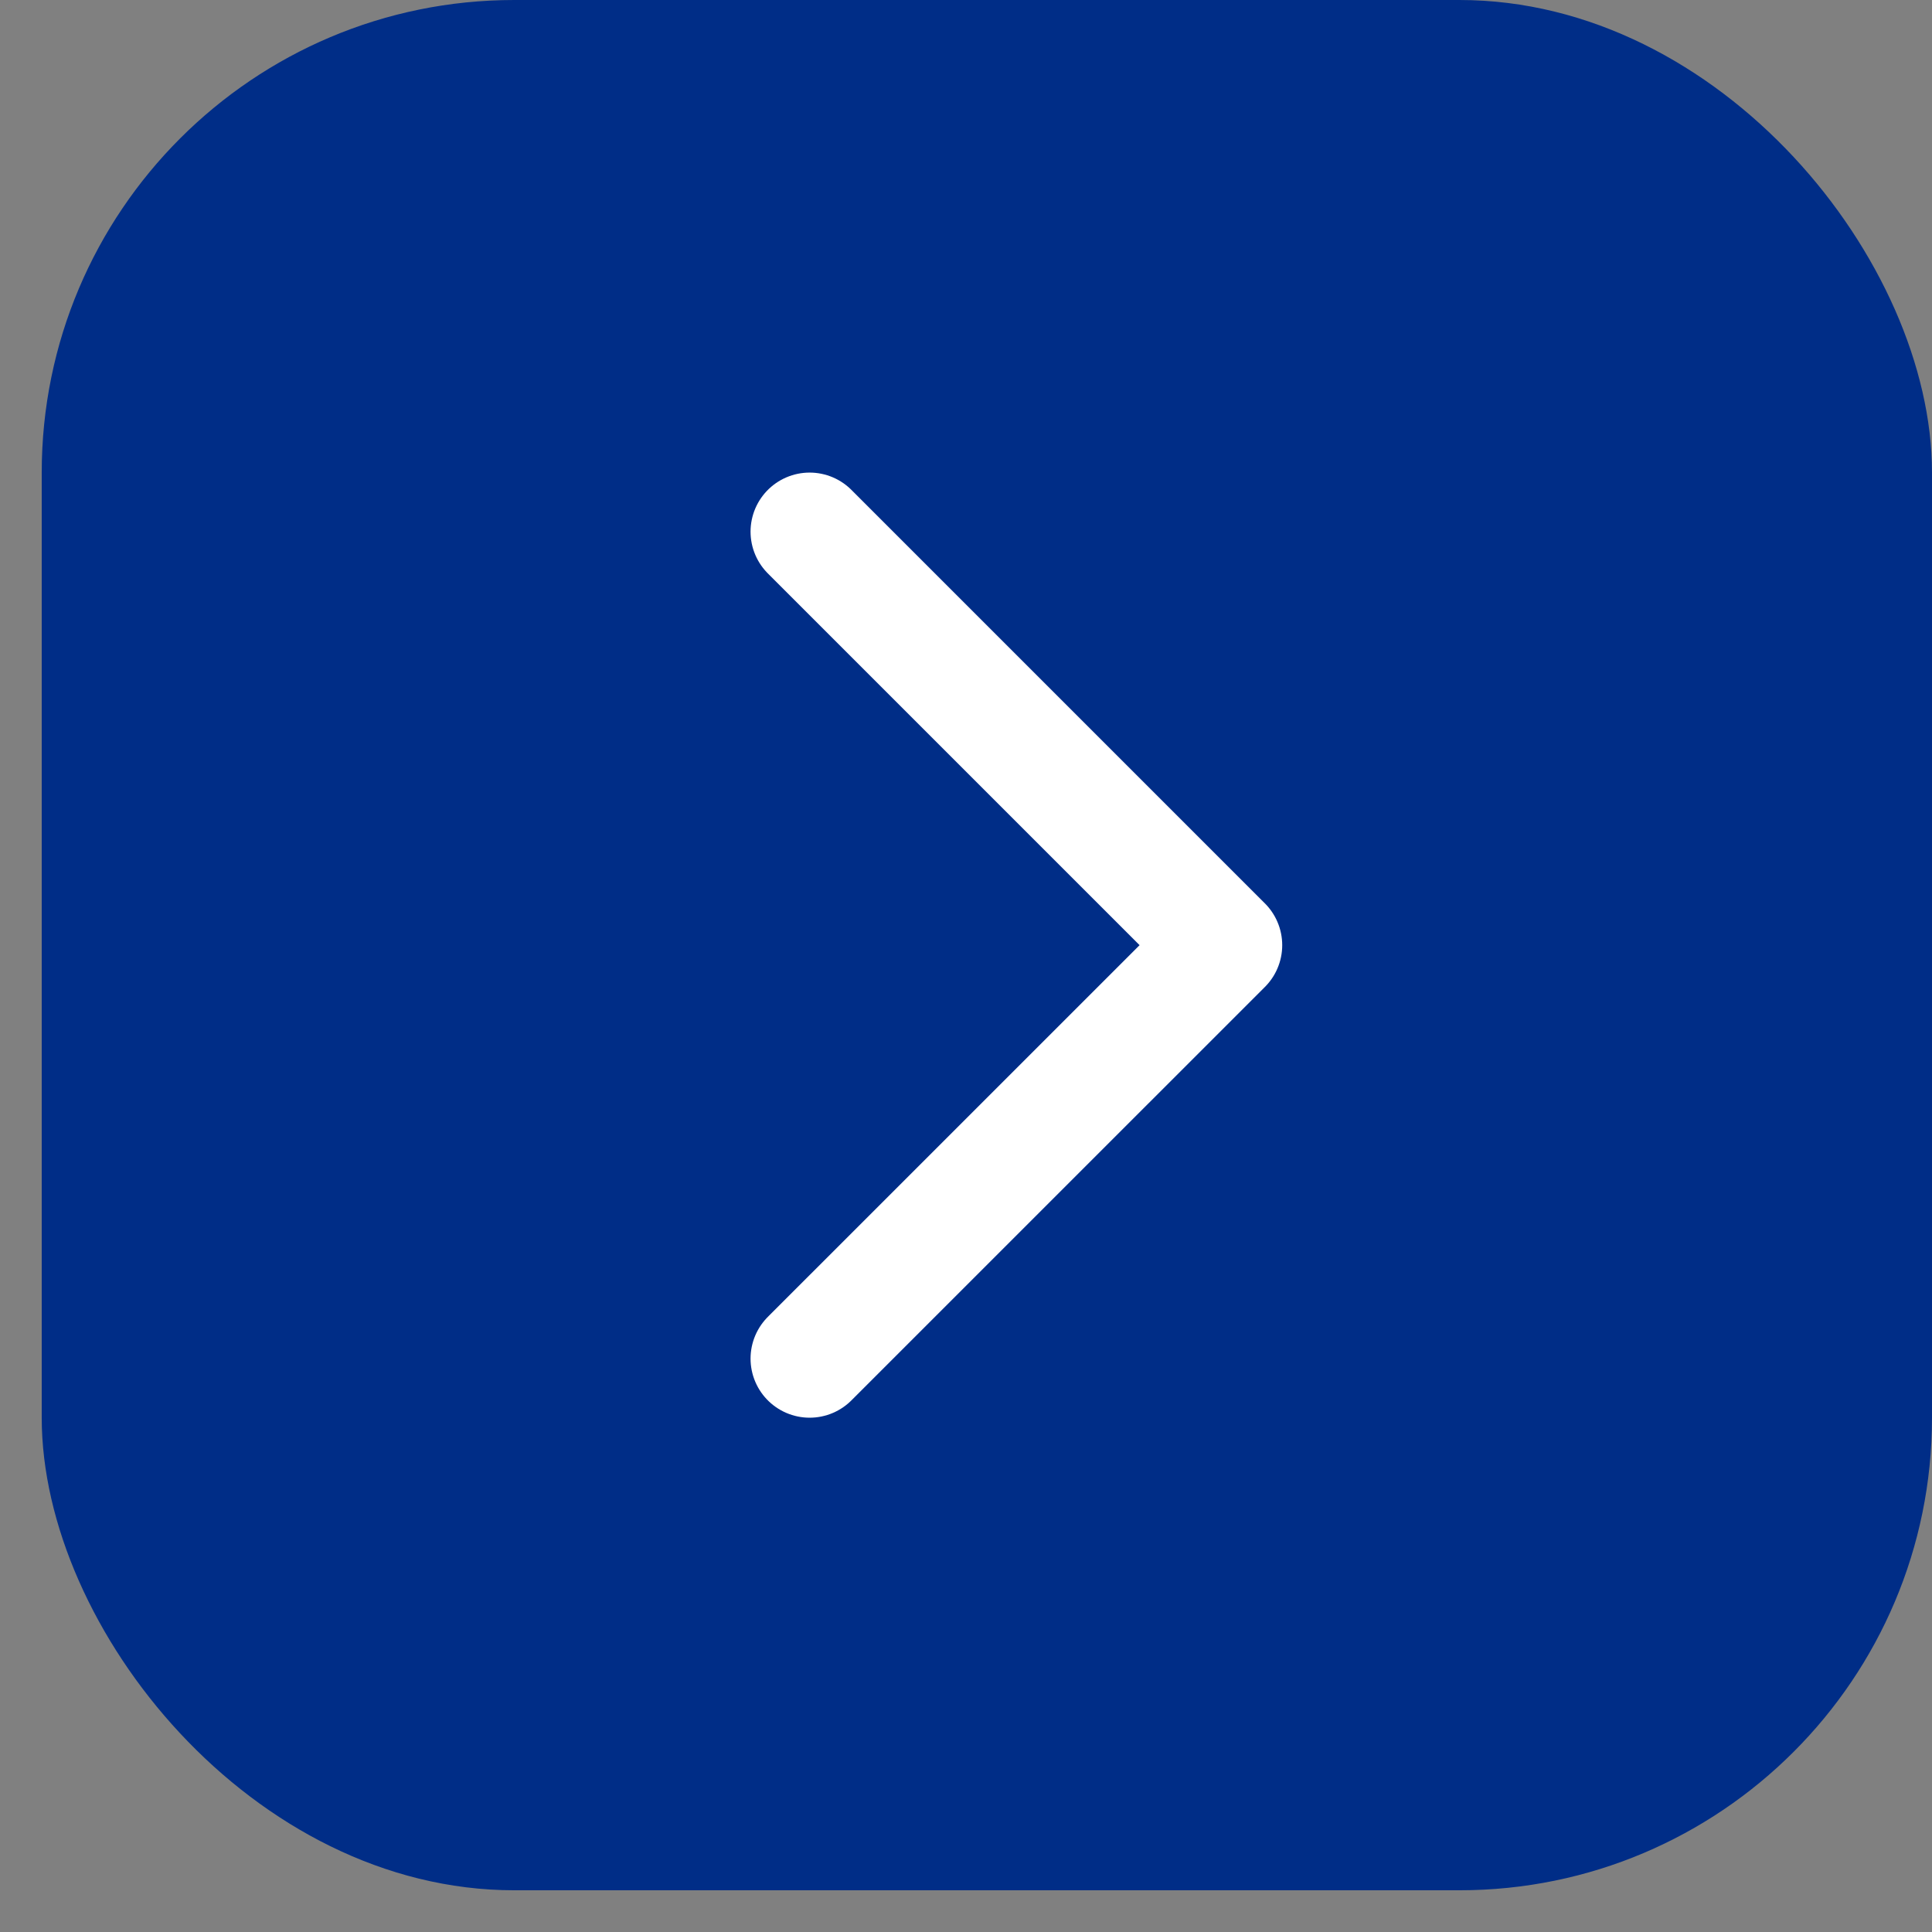
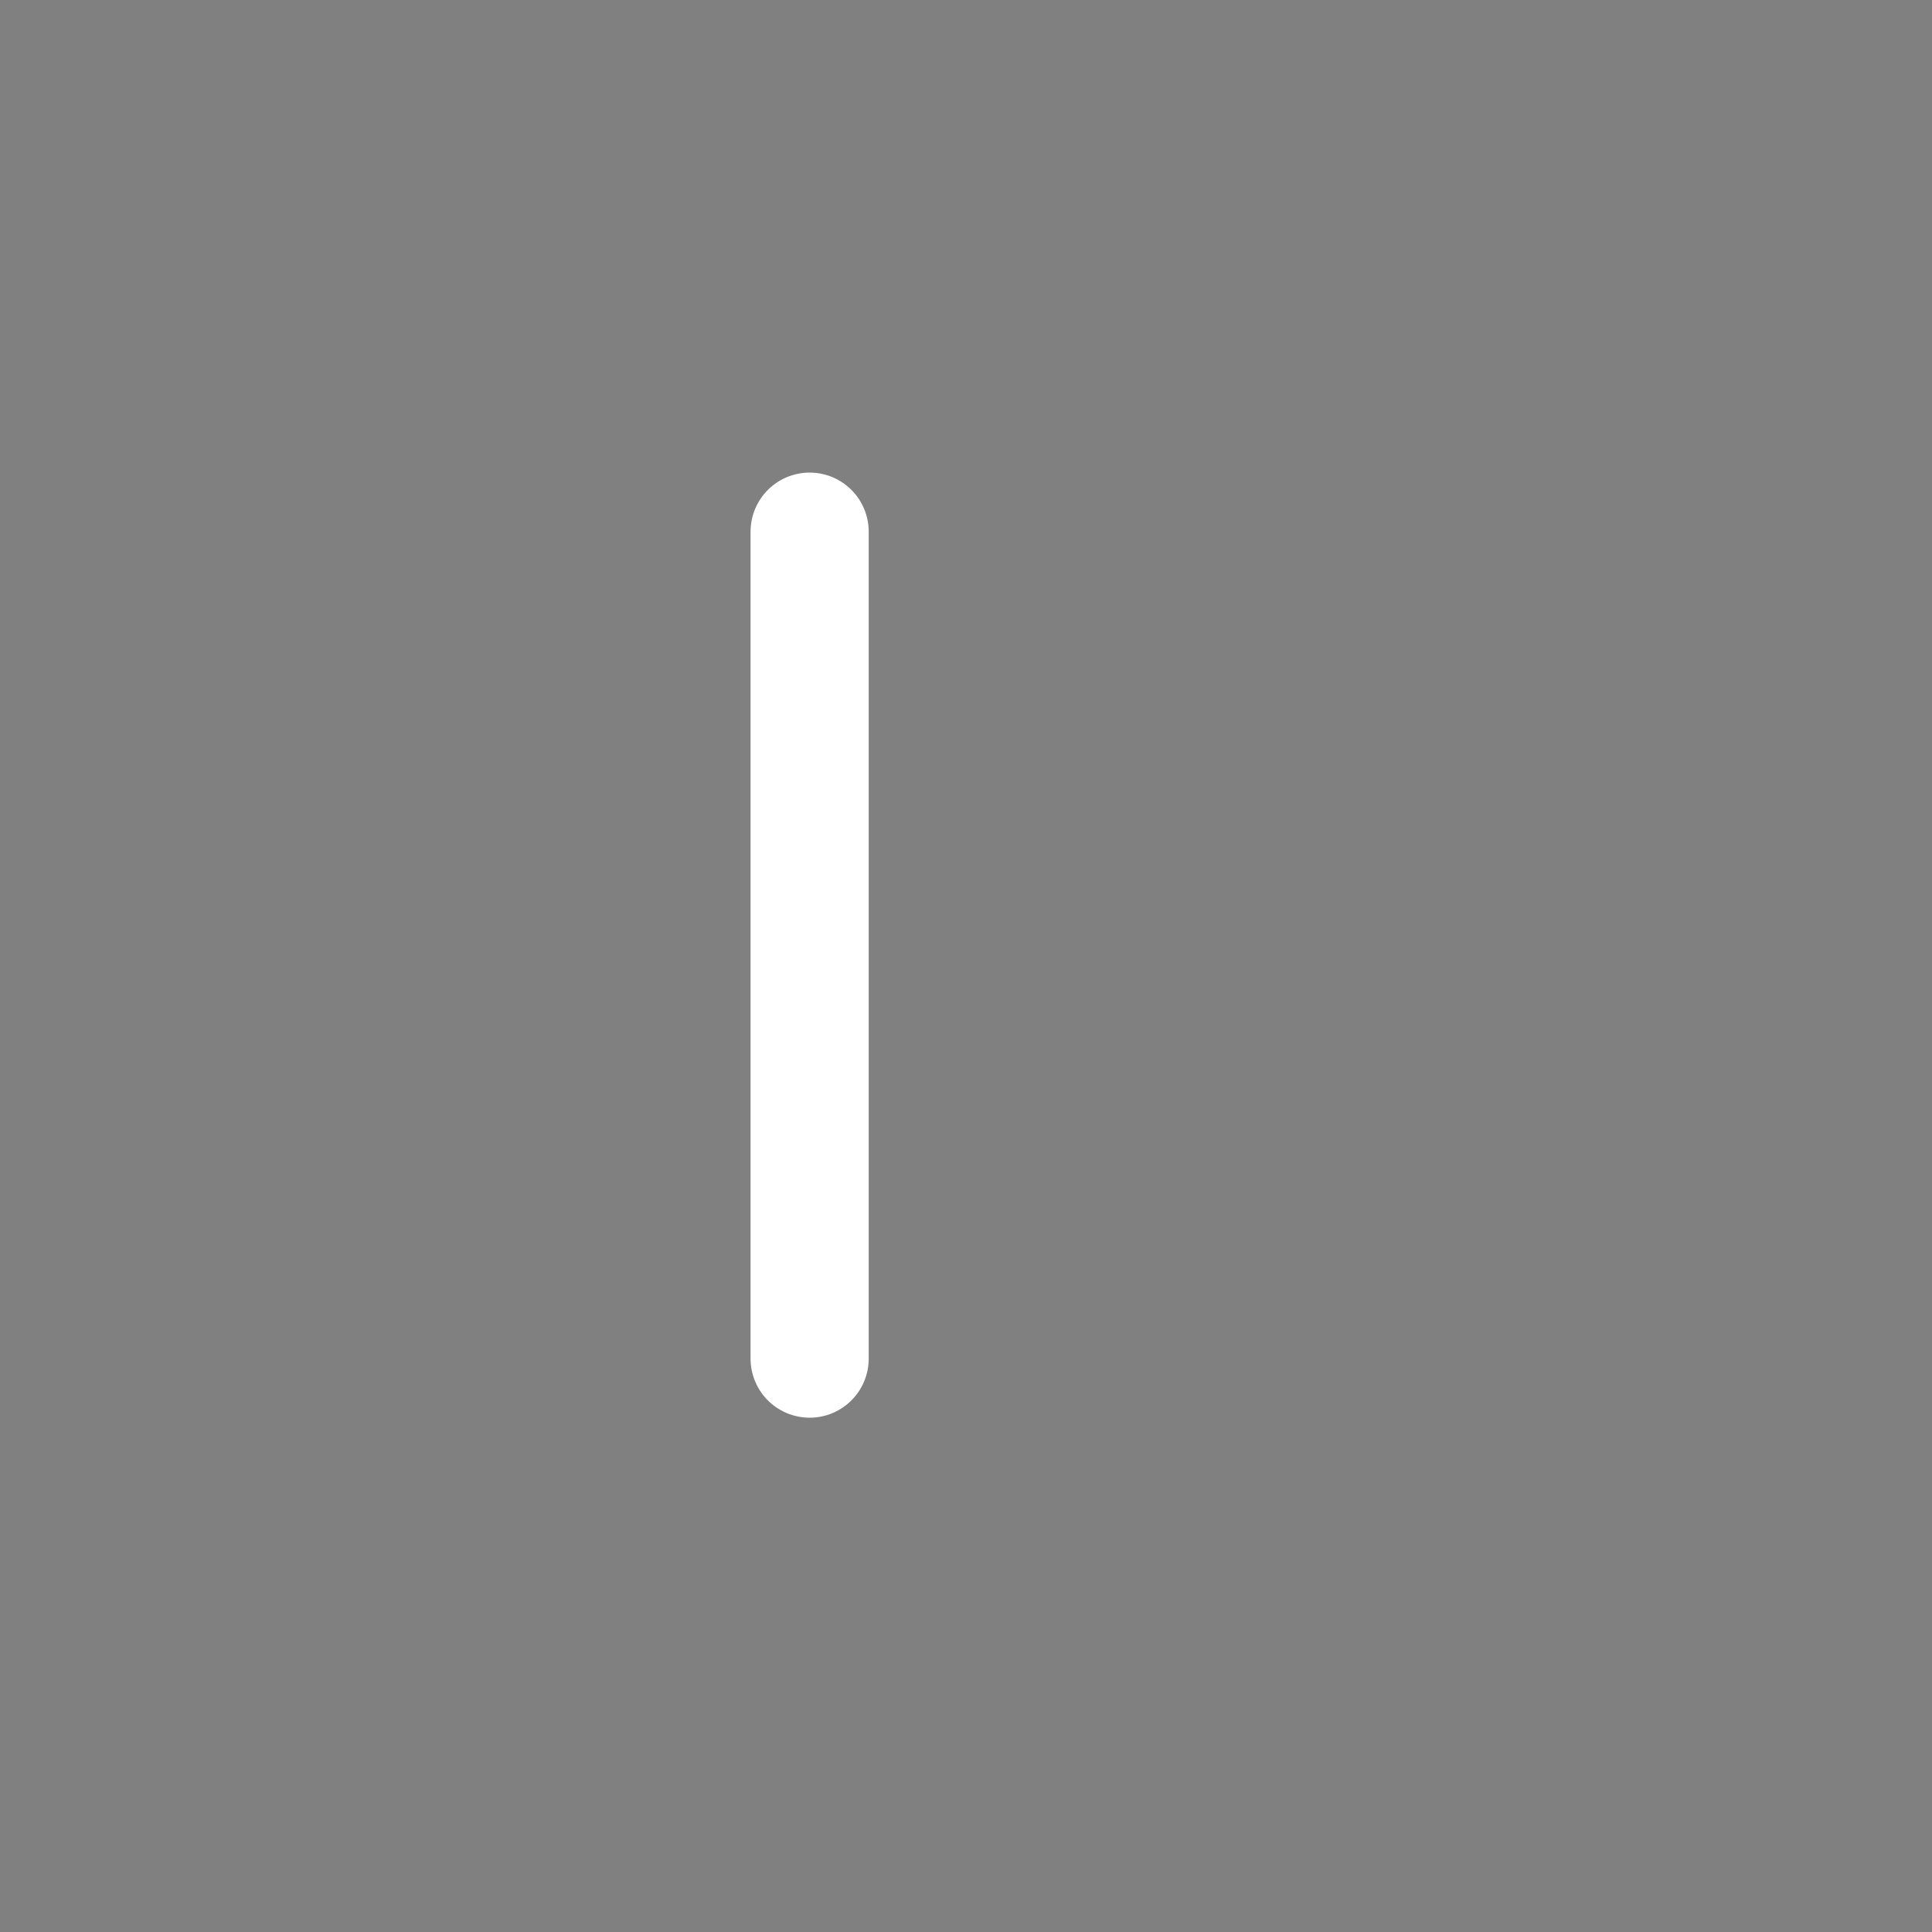
<svg xmlns="http://www.w3.org/2000/svg" width="32" height="32" viewBox="0 0 32 32" fill="none">
  <rect x="0" y="0" width="32" height="32" fill="#808080" stroke="none" />
-   <rect x="0.691" width="31.309" height="31.309" rx="7.827" fill="#002D87" />
-   <path d="M13.41 8.806L20.259 15.655L13.41 22.503" stroke="white" stroke-width="1.957" stroke-linecap="round" stroke-linejoin="round" />
+   <path d="M13.41 8.806L13.41 22.503" stroke="white" stroke-width="1.957" stroke-linecap="round" stroke-linejoin="round" />
</svg>